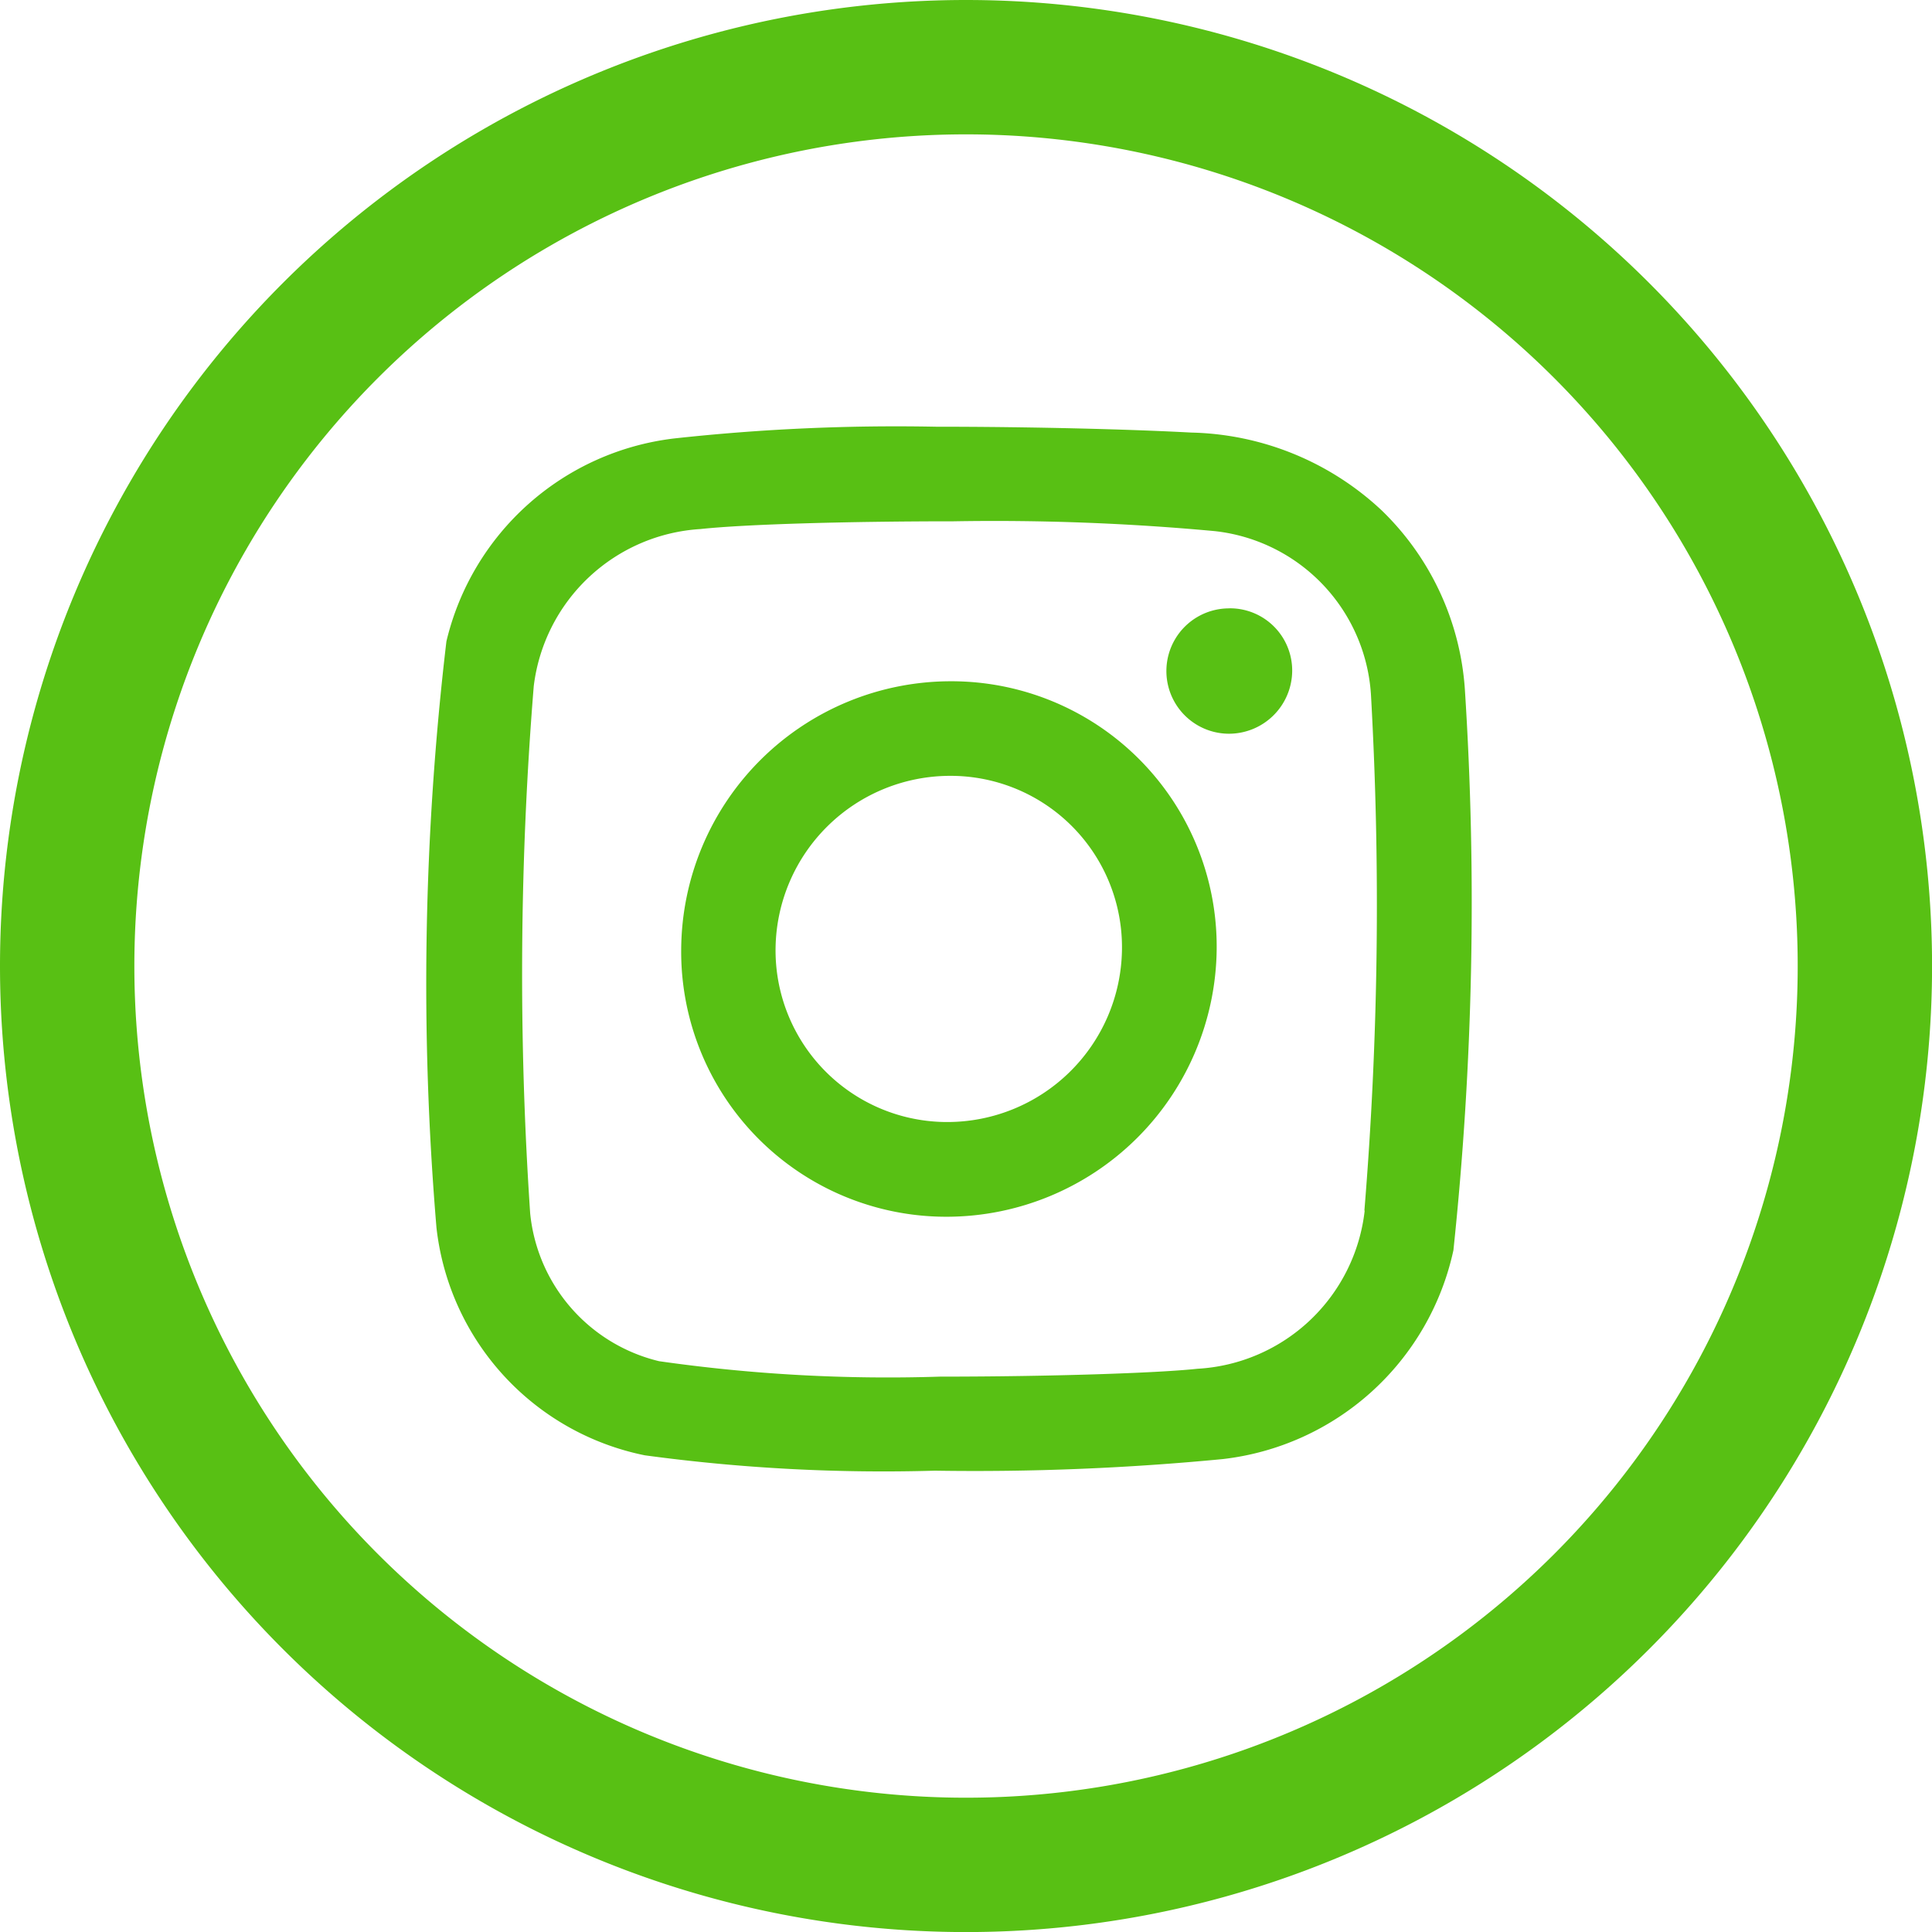
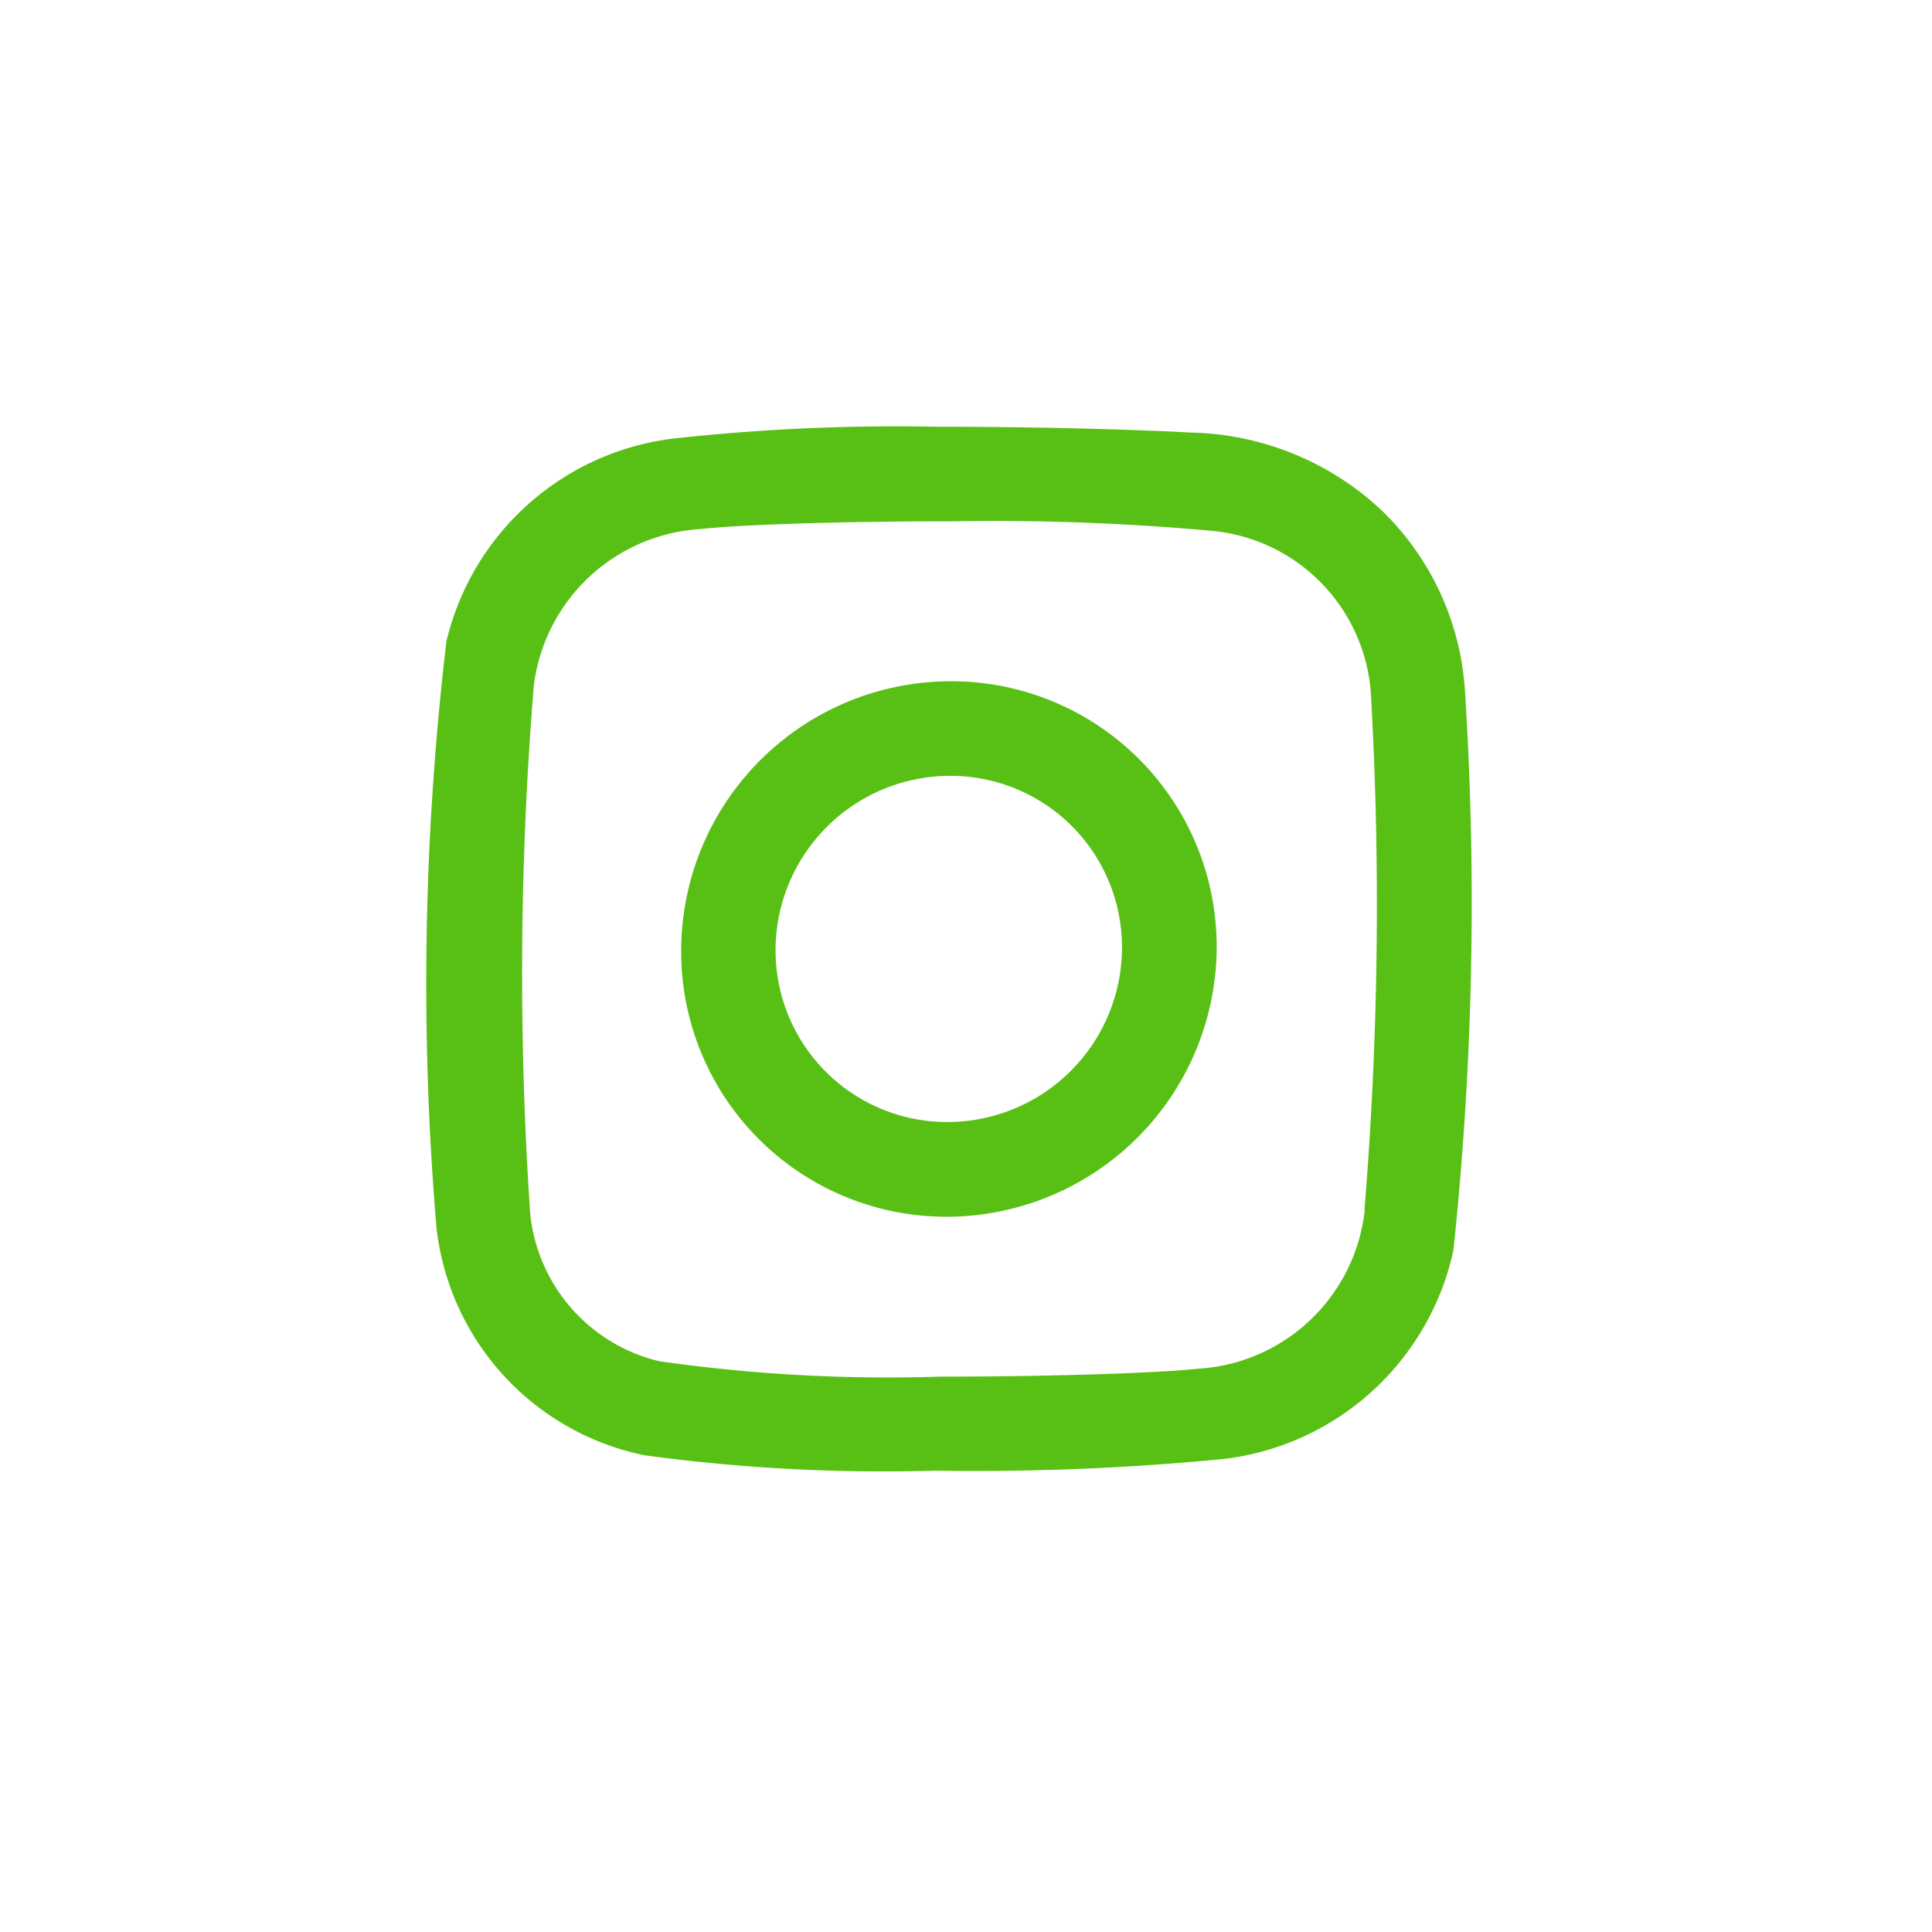
<svg xmlns="http://www.w3.org/2000/svg" width="28.759" height="28.759" viewBox="0 0 28.759 28.759">
  <g id="Componente_3" data-name="Componente 3" transform="translate(1 1)">
    <g id="Grupo_9" data-name="Grupo 9">
-       <path id="Trazado_26" data-name="Trazado 26" d="M13.38,0A13.38,13.38,0,1,1,0,13.38,13.38,13.38,0,0,1,13.38,0Z" fill="none" stroke="#58c014" stroke-width="2" />
-     </g>
+       </g>
    <g id="Grupo_13" data-name="Grupo 13" transform="translate(5.352 5.352)">
      <g id="Grupo_10" data-name="Grupo 10" transform="translate(11.017 2.703)">
-         <path id="Trazado_27" data-name="Trazado 27" d="M540.111,68.7h.011a.926.926,0,0,1,.923.937.942.942,0,0,1-.944.93.933.933,0,0,1,.009-1.866Z" transform="translate(-539.179 -68.7)" fill="#58c014" stroke="rgba(0,0,0,0)" stroke-width="1" />
-       </g>
+         </g>
      <g id="Grupo_11" data-name="Grupo 11">
        <path id="Trazado_28" data-name="Trazado 28" d="M532.672,67.214a49.326,49.326,0,0,1-.17,8.358,3.977,3.977,0,0,1-3.431,3.108,38.424,38.424,0,0,1-4.288.173,26.4,26.4,0,0,1-4.319-.229,3.9,3.9,0,0,1-3.1-3.389,43.434,43.434,0,0,1,.148-8.726,3.965,3.965,0,0,1,3.387-3.021,30.31,30.31,0,0,1,3.9-.175c1.451,0,2.915.039,3.8.087a4.283,4.283,0,0,1,2.838,1.161A4.093,4.093,0,0,1,532.672,67.214Zm-1.495,7.765a55.729,55.729,0,0,0,.1-7.634,2.615,2.615,0,0,0-2.328-2.478,35.65,35.65,0,0,0-3.887-.146c-1.548,0-3.088.042-3.766.115a2.664,2.664,0,0,0-2.484,2.341,53.037,53.037,0,0,0-.053,7.846,2.52,2.52,0,0,0,1.918,2.2,24.06,24.06,0,0,0,4.181.23c1.631,0,3.231-.052,3.833-.117a2.655,2.655,0,0,0,2.49-2.353" transform="translate(-517.219 -63.313)" fill="#58c014" stroke="rgba(0,0,0,0)" stroke-width="1" />
      </g>
      <g id="Grupo_12" data-name="Grupo 12" transform="translate(3.788 3.789)">
        <path id="Trazado_29" data-name="Trazado 29" d="M528.789,70.865a3.95,3.95,0,0,1,3.952,3.989,4.024,4.024,0,0,1-4.019,3.982,3.946,3.946,0,0,1-3.952-3.989A4.015,4.015,0,0,1,528.789,70.865Zm-.058,6.561a2.6,2.6,0,0,0,2.6-2.553,2.551,2.551,0,0,0-2.533-2.6h-.023a2.6,2.6,0,0,0-2.6,2.553,2.555,2.555,0,0,0,2.533,2.6h.023" transform="translate(-524.77 -70.865)" fill="#58c014" stroke="rgba(0,0,0,0)" stroke-width="1" />
      </g>
    </g>
  </g>
</svg>